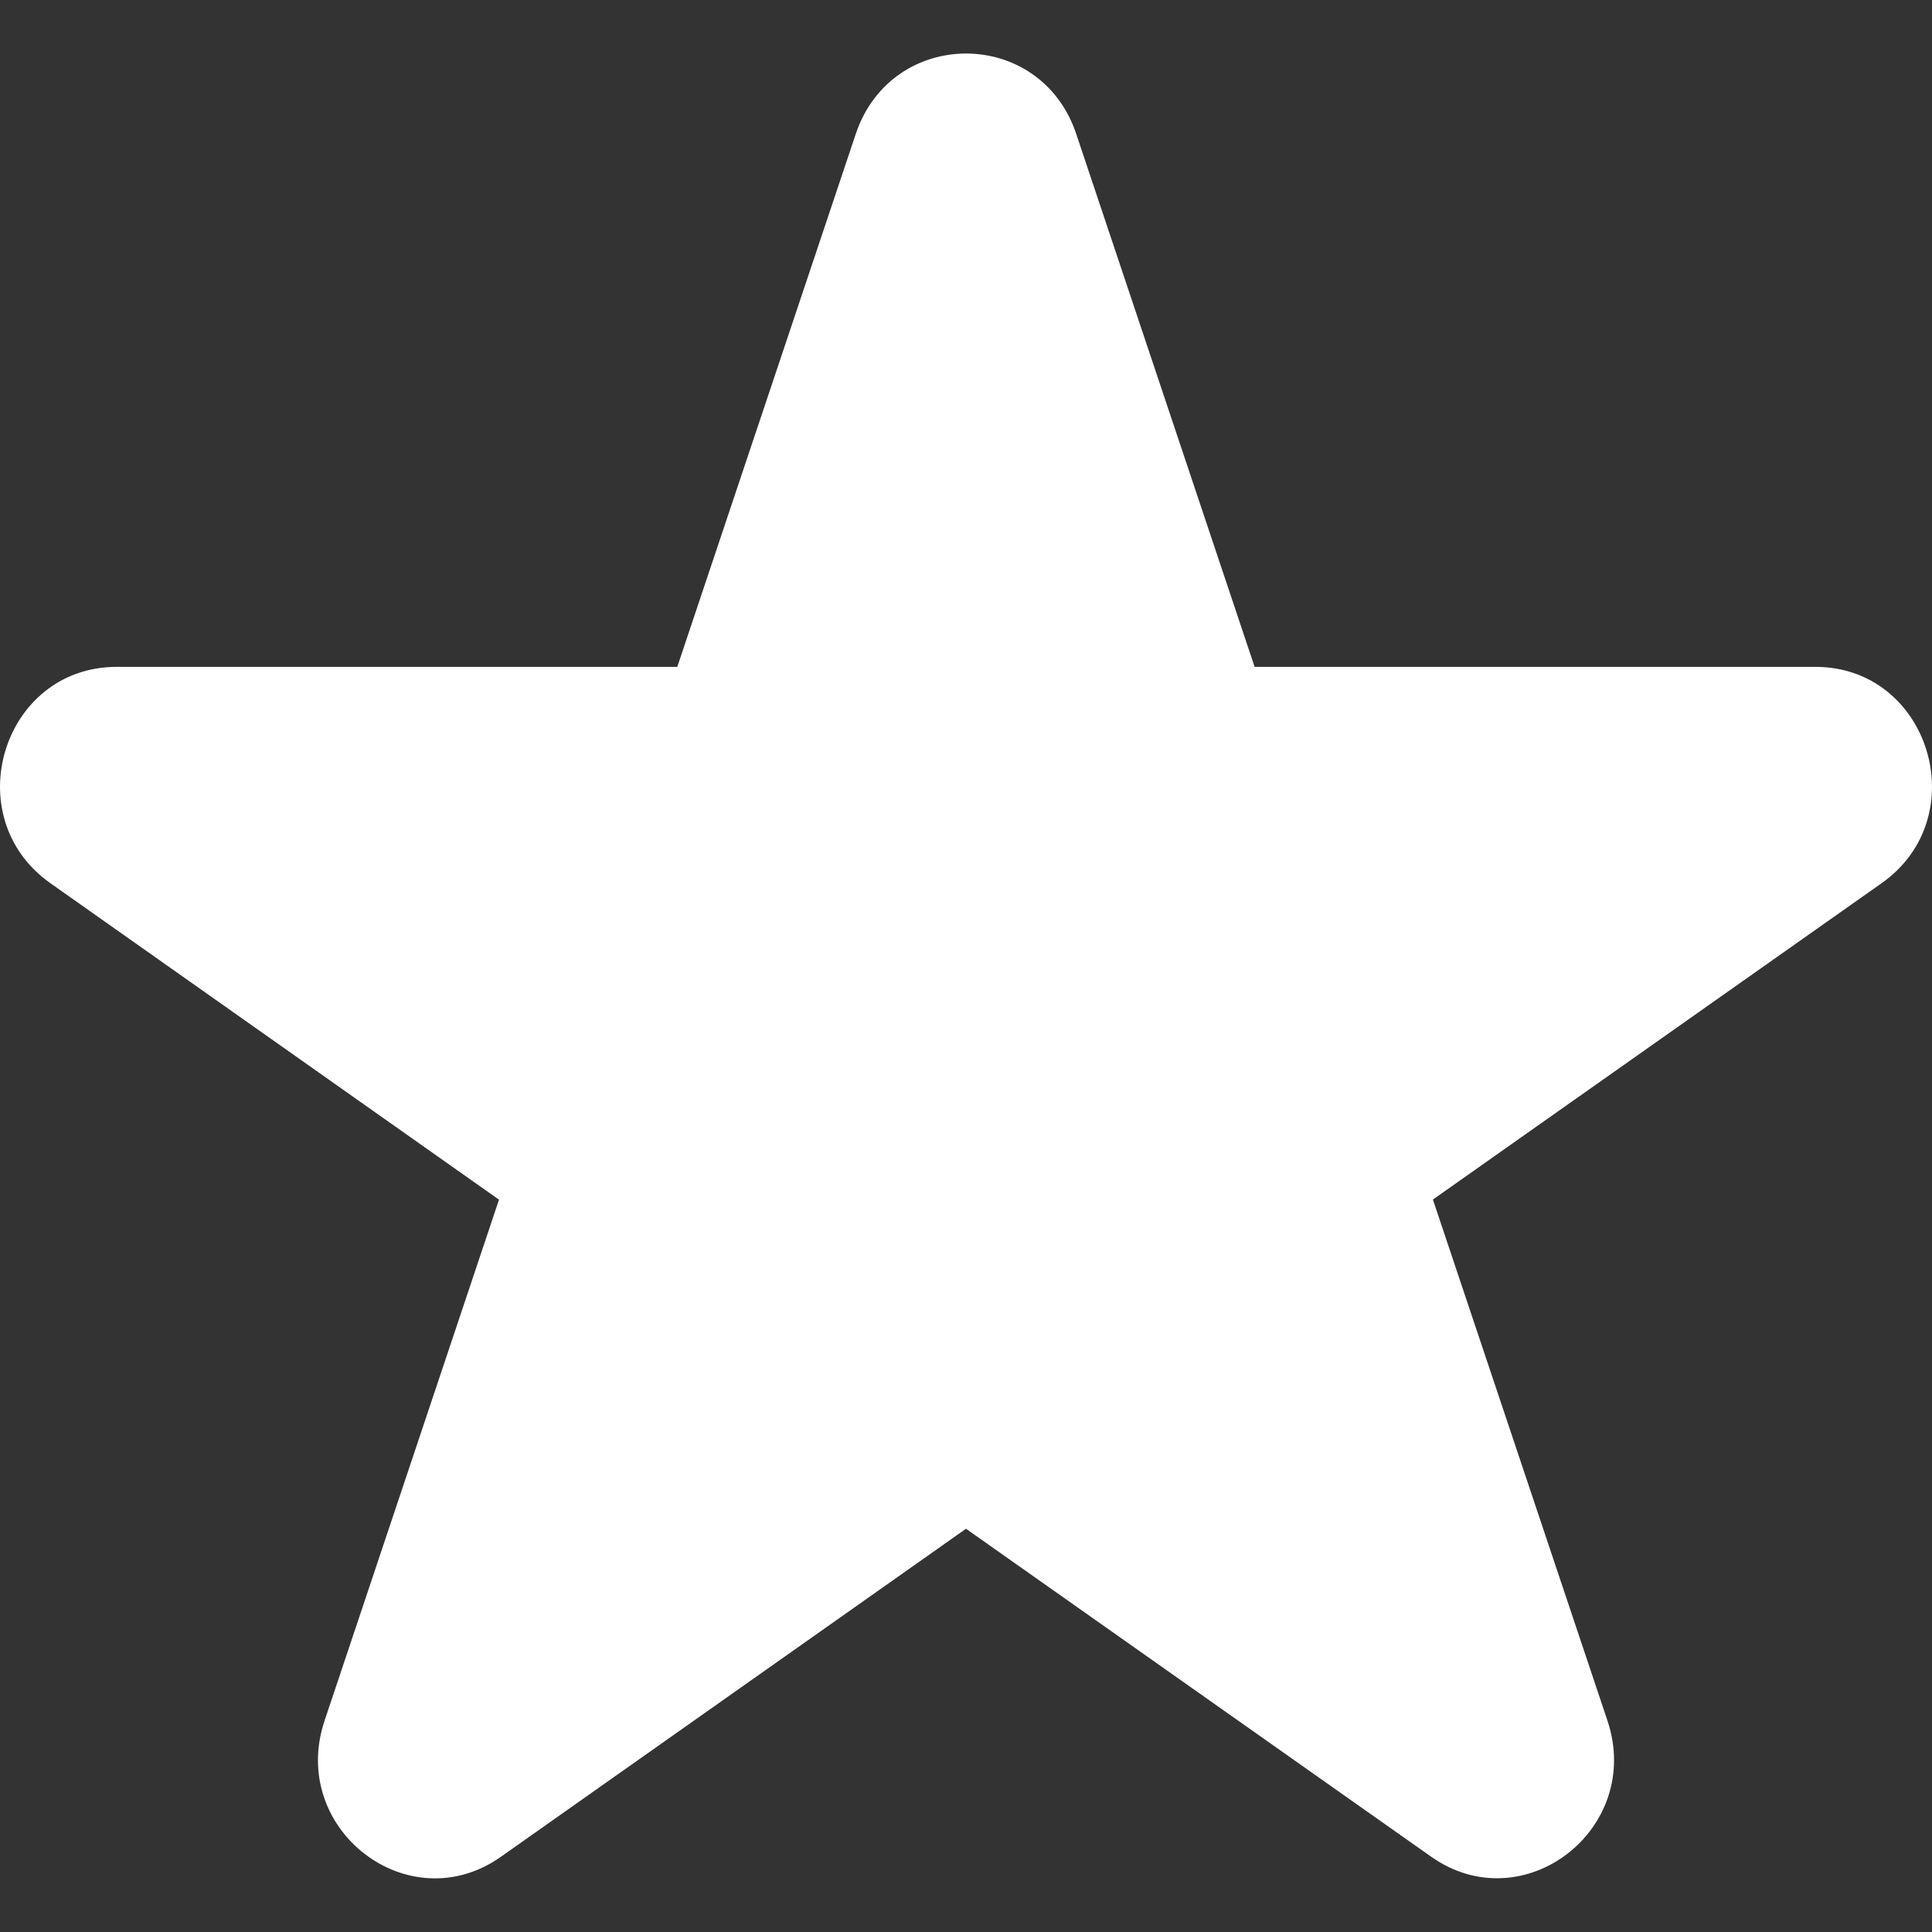
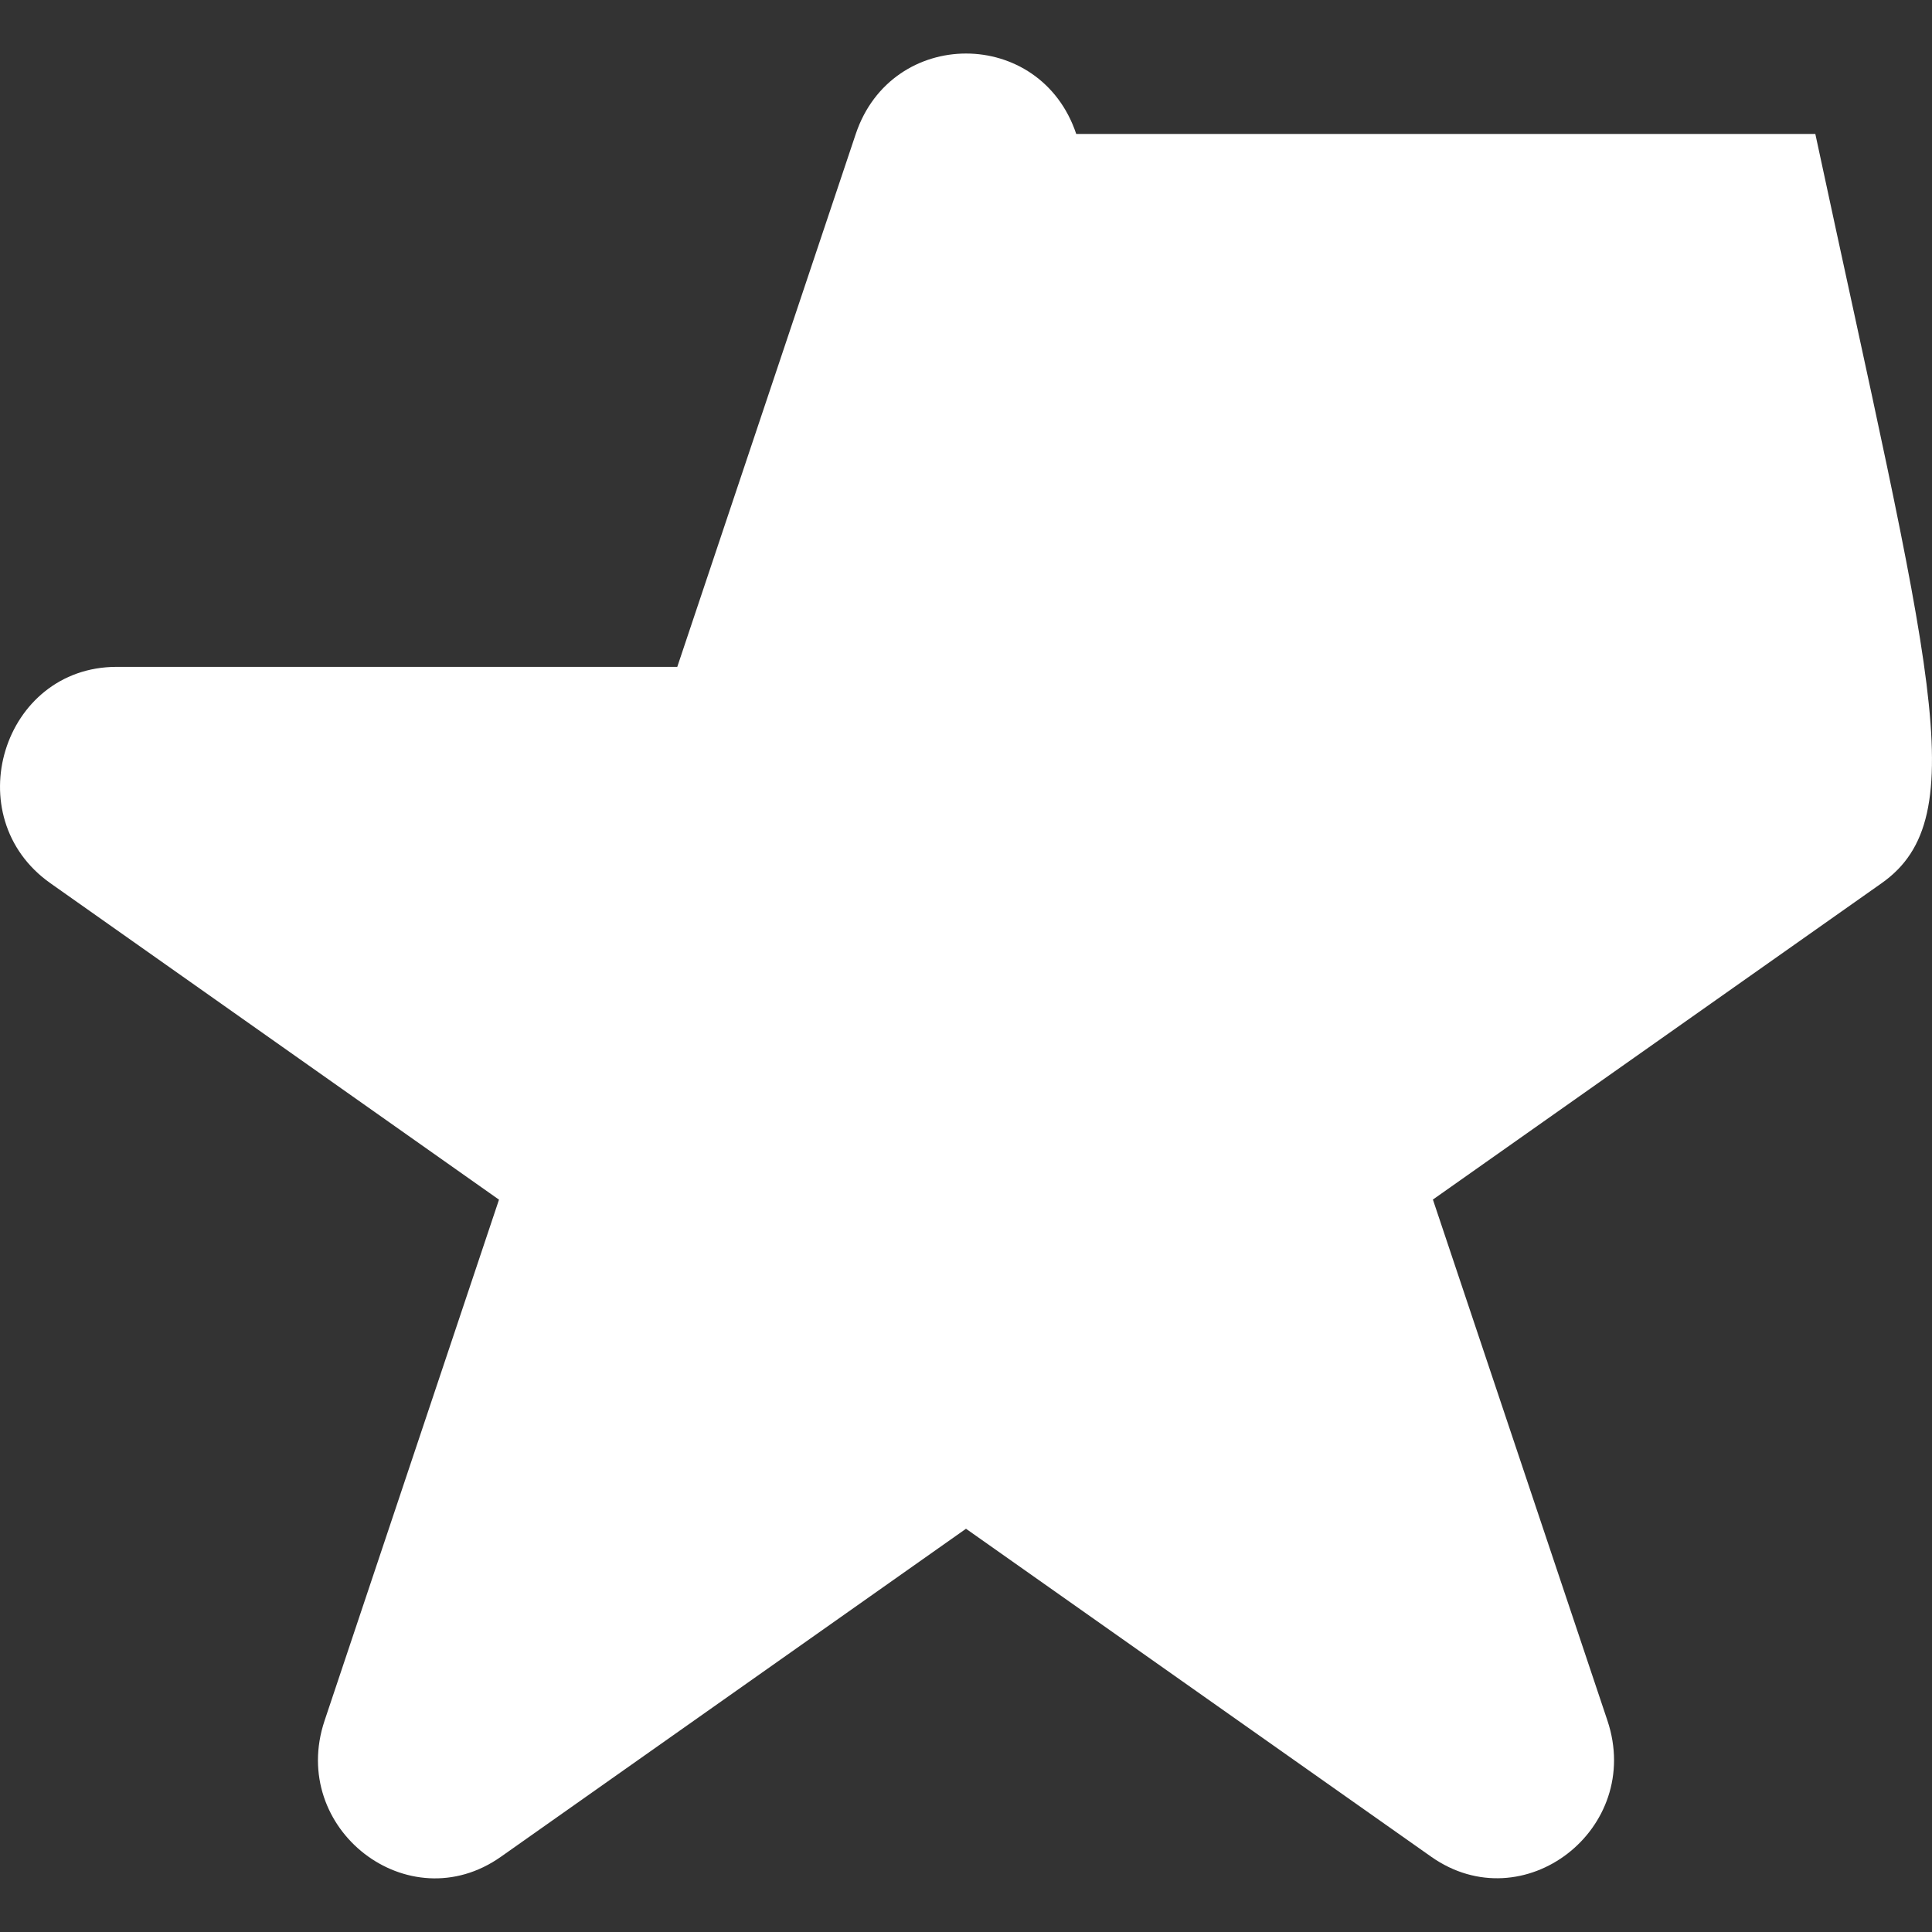
<svg xmlns="http://www.w3.org/2000/svg" width="18" height="18" viewBox="0 0 18 18" fill="none">
  <rect x="0" y="0" width="18" height="18" fill="#333333" stroke="none" />
-   <path d="M7.973 1.248C8.308 0.249 9.693 0.249 10.027 1.248L11.689 6.213H16.913C17.977 6.213 18.405 7.613 17.53 8.229L13.35 11.176L14.976 16.03C15.314 17.04 14.193 17.905 13.333 17.298L9 14.243L4.667 17.299C3.807 17.906 2.686 17.041 3.024 16.031L4.649 11.177L0.47 8.229C-0.405 7.612 0.023 6.213 1.087 6.213H6.31L7.973 1.248Z" fill="white" />
+   <path d="M7.973 1.248C8.308 0.249 9.693 0.249 10.027 1.248H16.913C17.977 6.213 18.405 7.613 17.53 8.229L13.35 11.176L14.976 16.03C15.314 17.04 14.193 17.905 13.333 17.298L9 14.243L4.667 17.299C3.807 17.906 2.686 17.041 3.024 16.031L4.649 11.177L0.47 8.229C-0.405 7.612 0.023 6.213 1.087 6.213H6.31L7.973 1.248Z" fill="white" />
</svg>